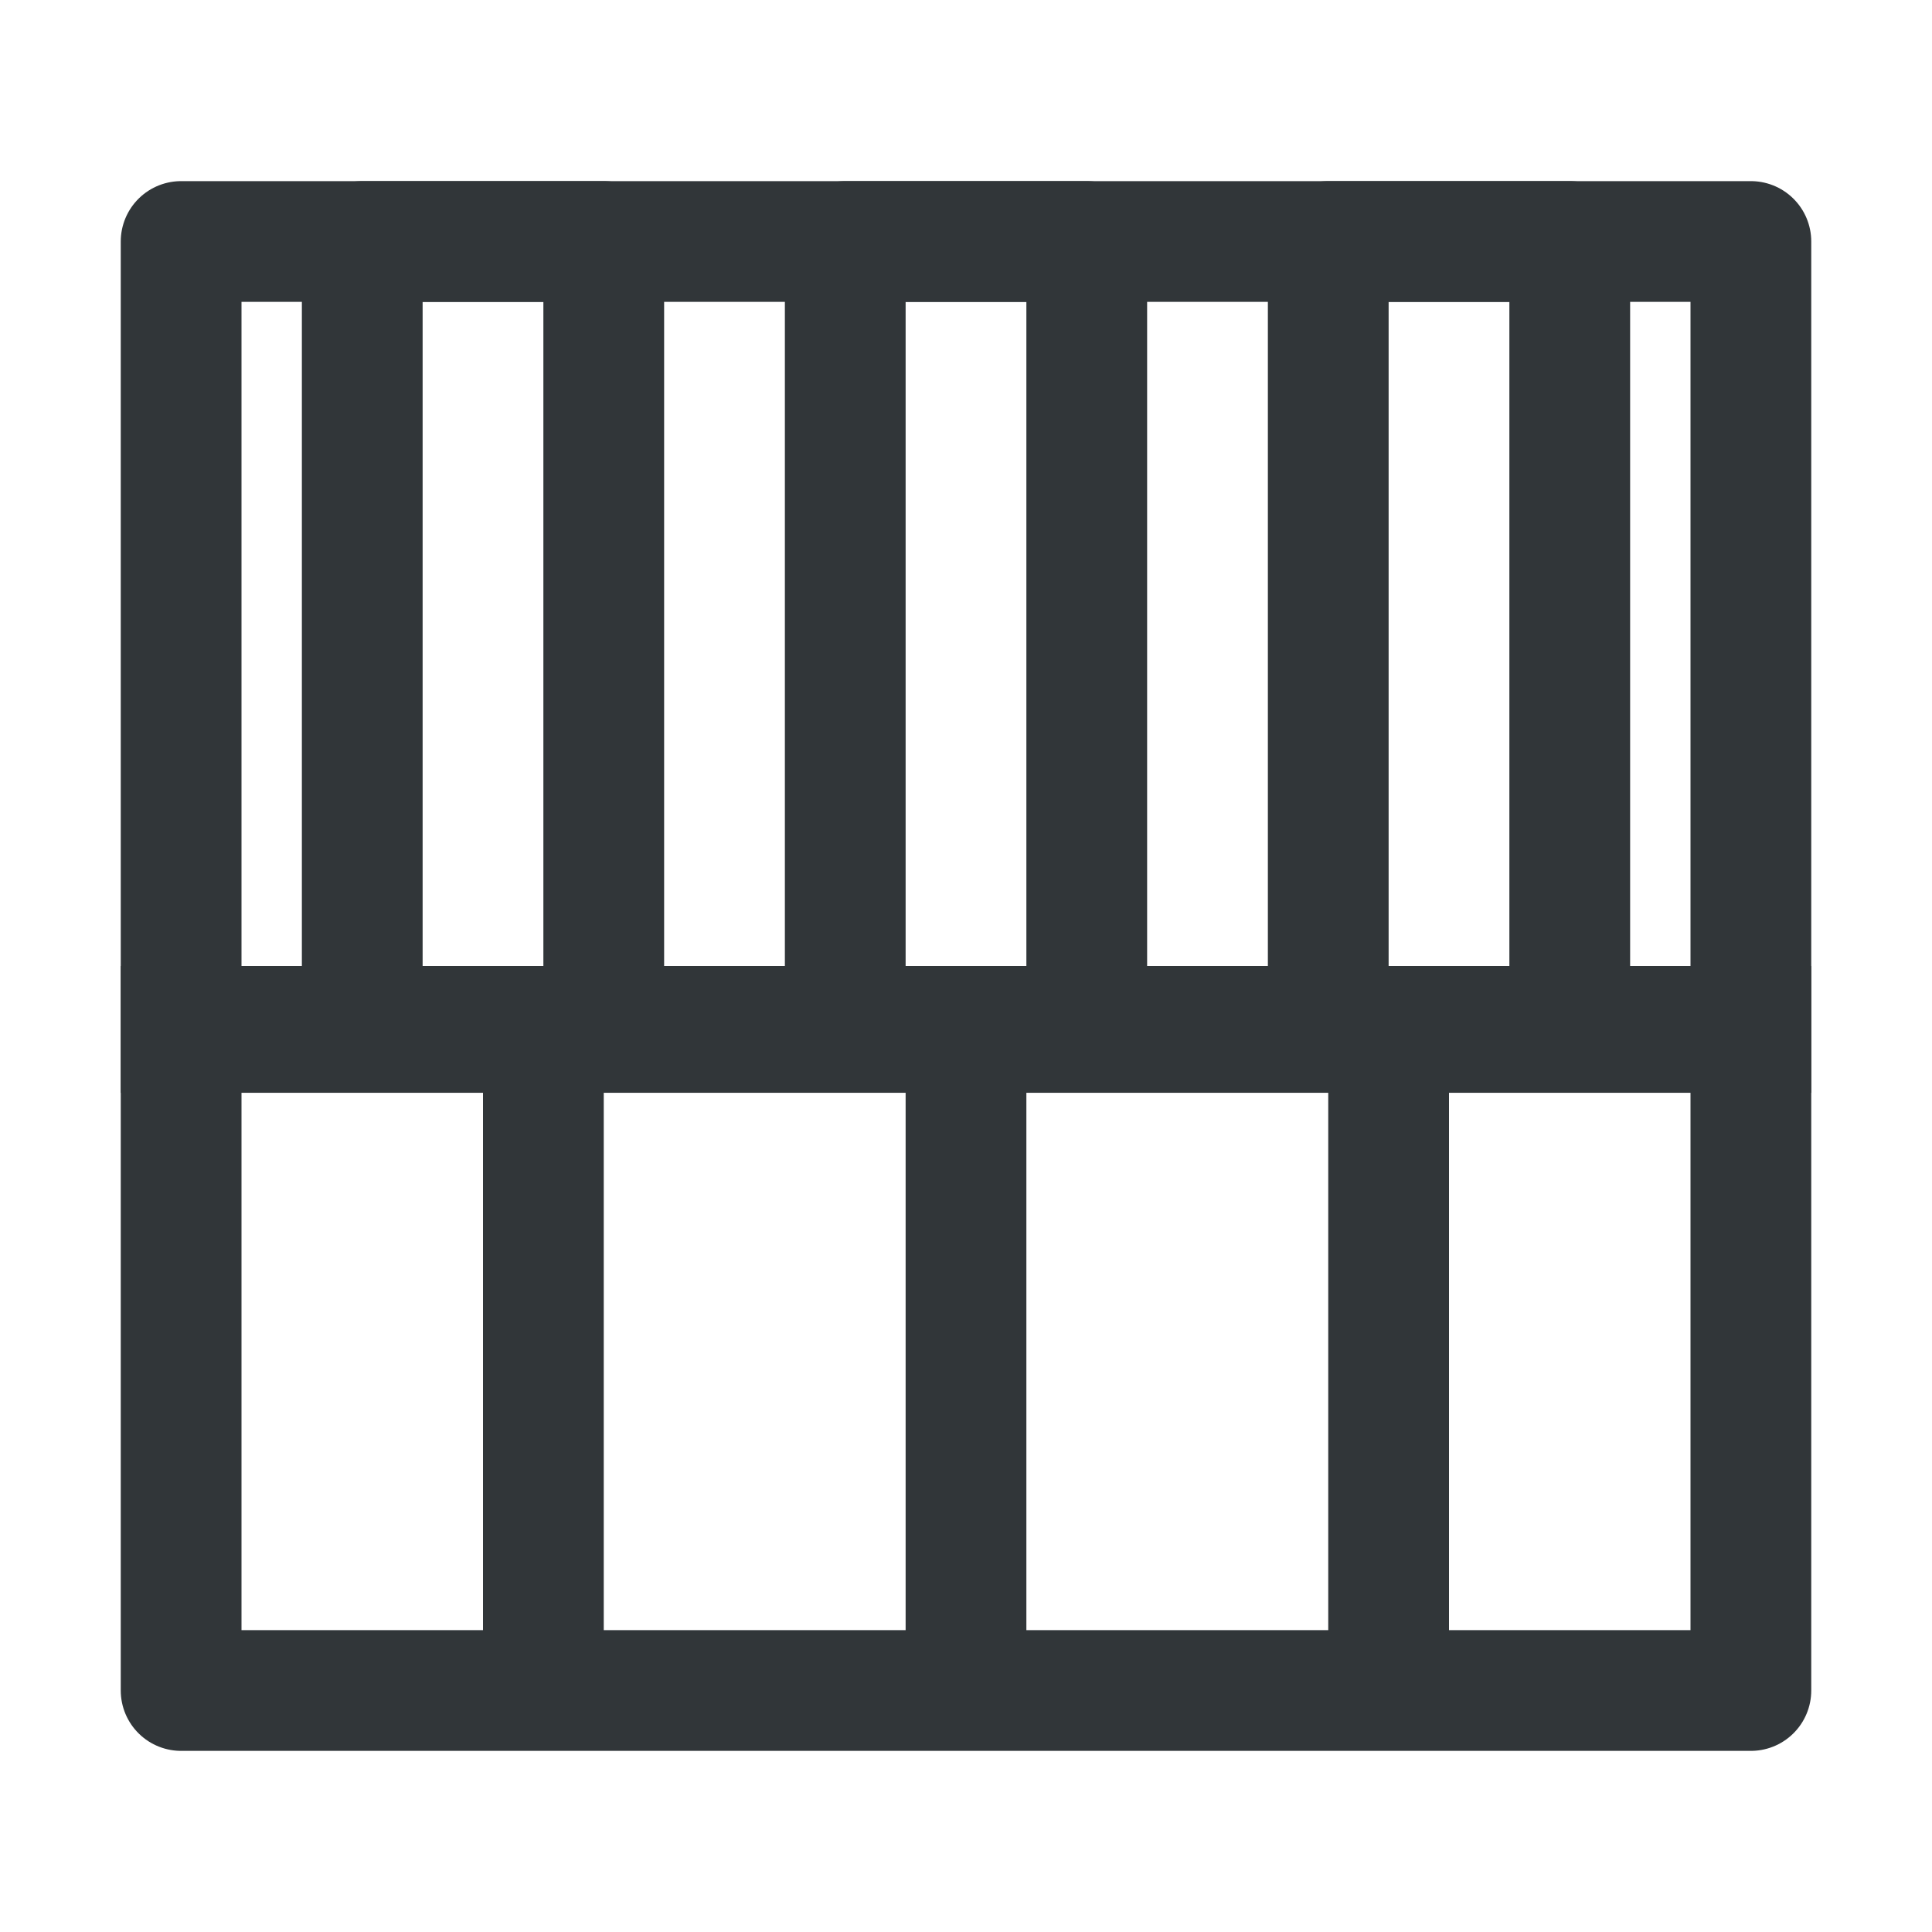
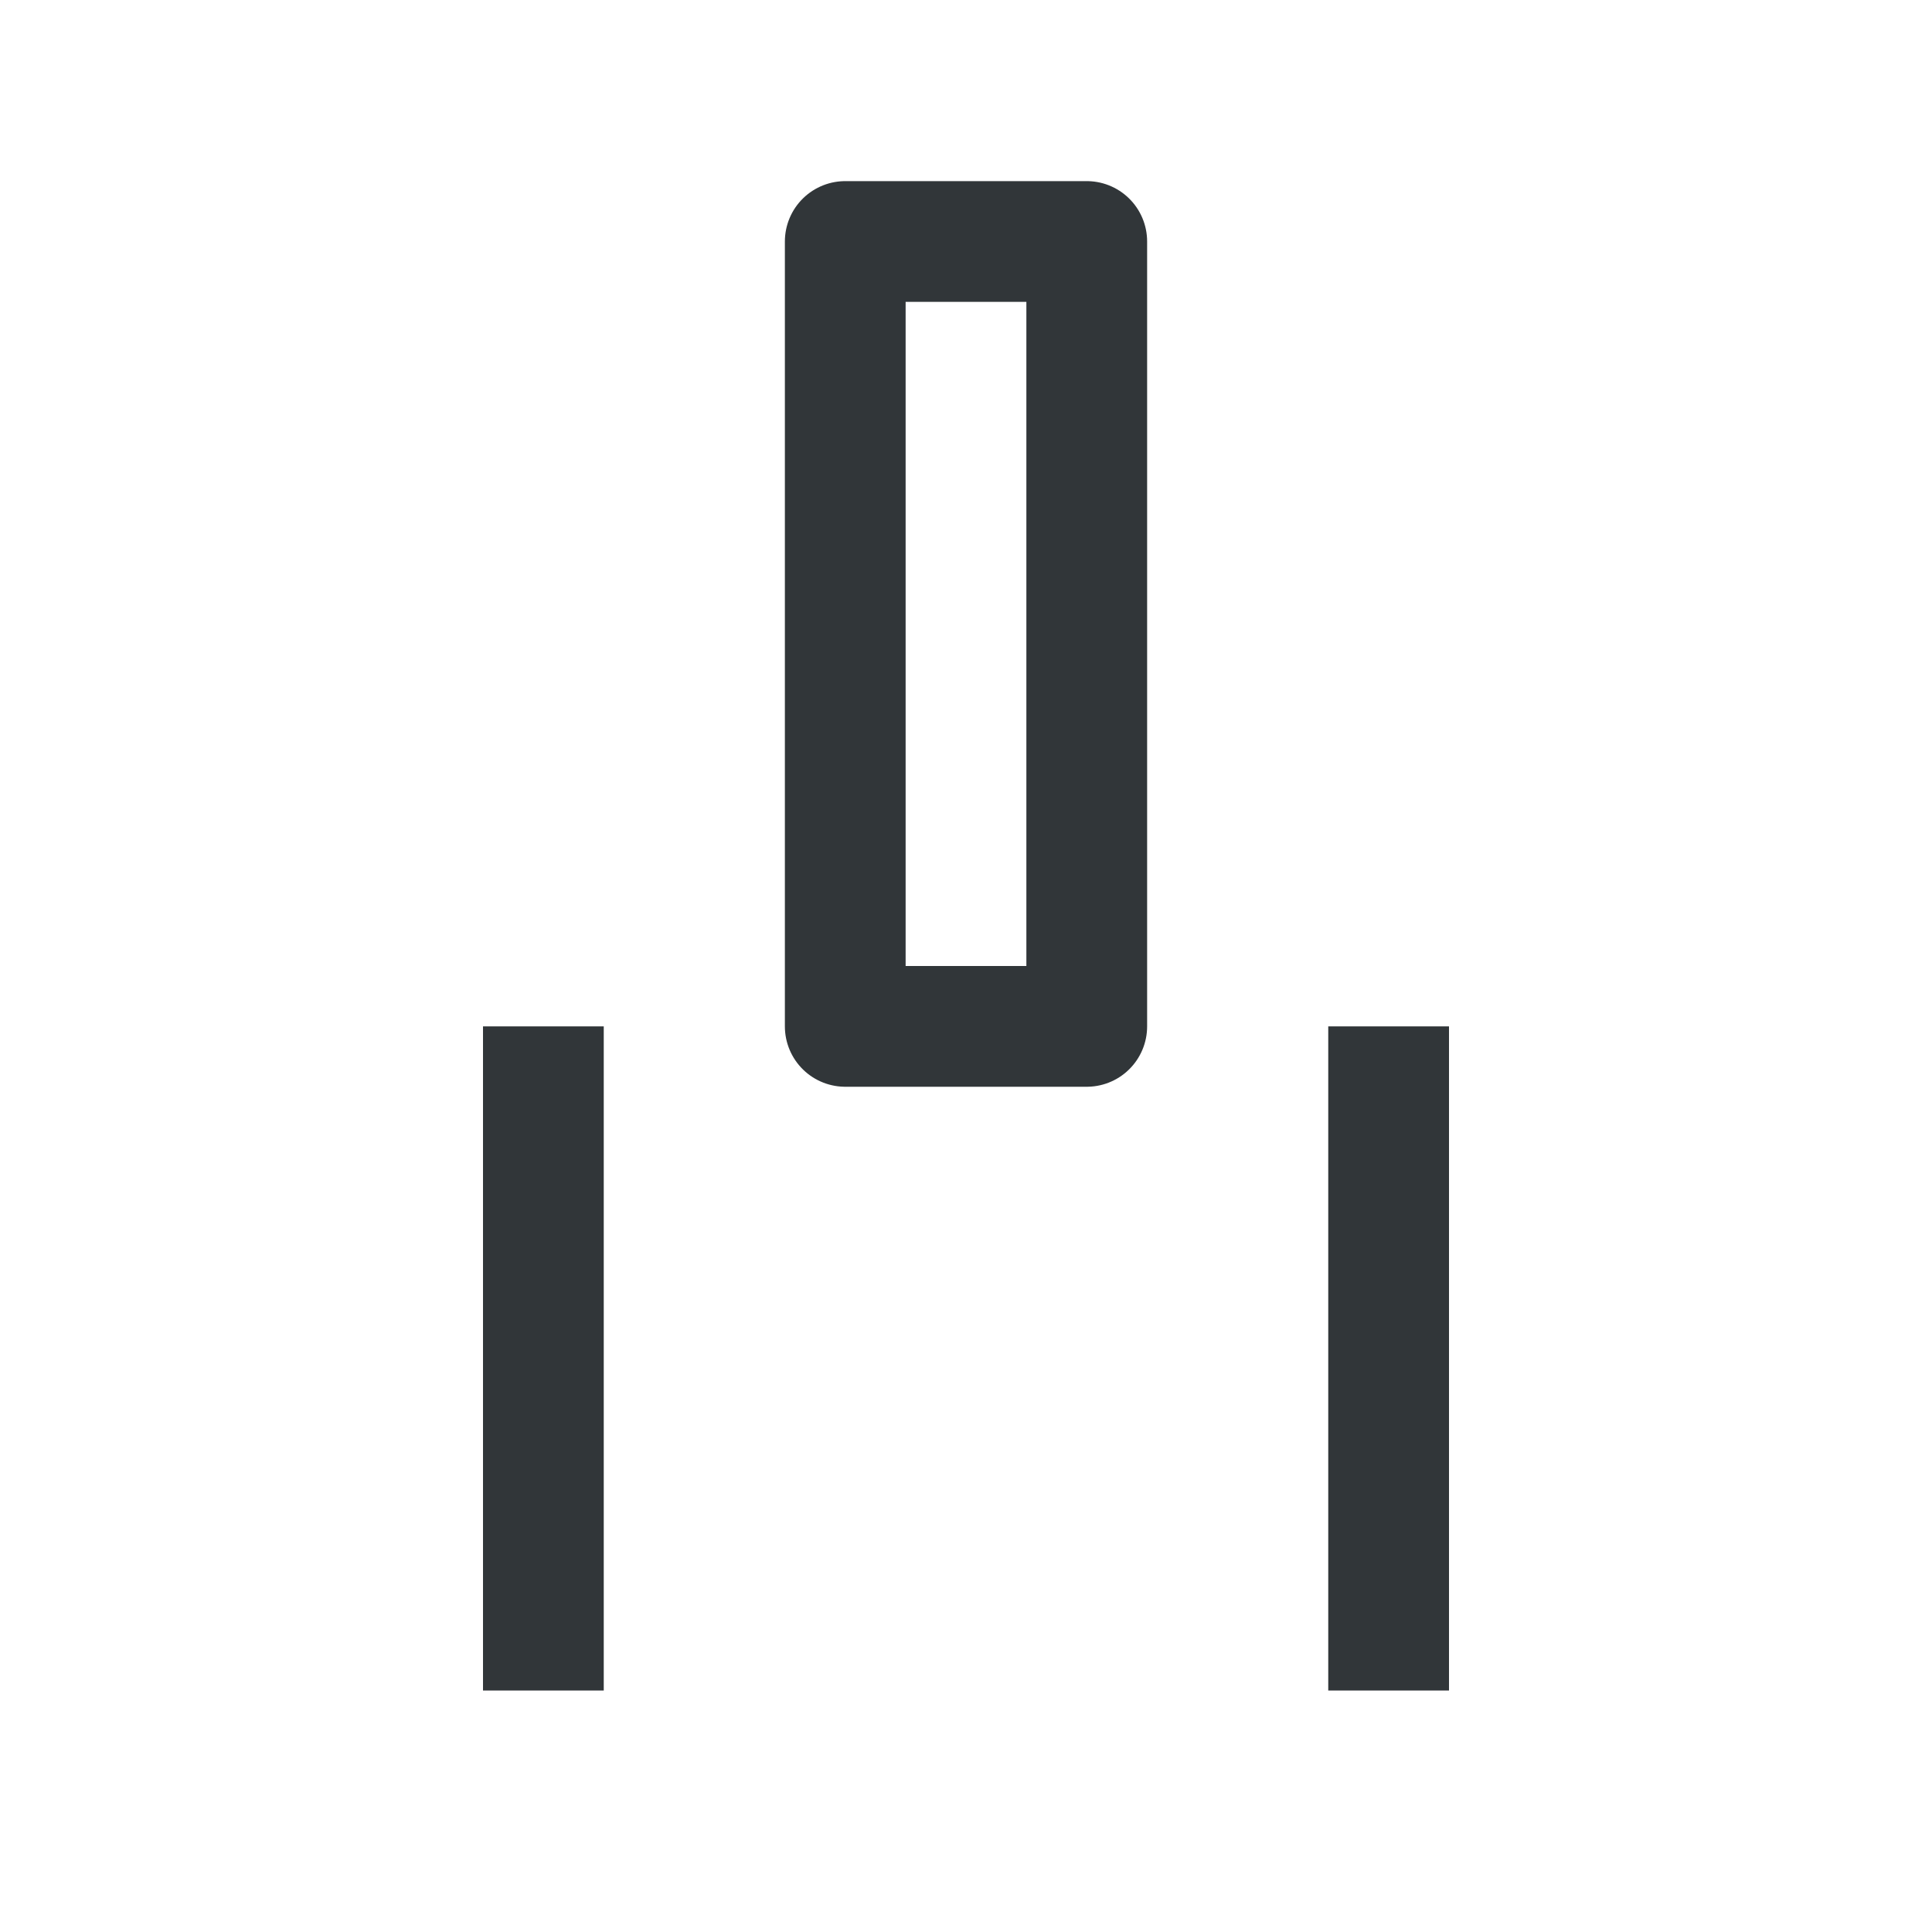
<svg xmlns="http://www.w3.org/2000/svg" version="1.1" id="Icons" x="0px" y="0px" viewBox="0 0 32 32" style="enable-background:new 0 0 32 32;" xml:space="preserve">
-   <rect x="3" y="4" style="fill:none;stroke:#313639;stroke-width:2;stroke-linejoin:round;stroke-miterlimit:10;" width="26" height="24" />
  <line style="fill:none;stroke:#313639;stroke-width:2;stroke-linejoin:round;stroke-miterlimit:10;" x1="9" y1="17" x2="9" y2="28" />
-   <rect x="6" y="4" style="fill:none;stroke:#313639;stroke-width:2;stroke-linejoin:round;stroke-miterlimit:10;" width="4" height="13" />
-   <line style="fill:none;stroke:#313639;stroke-width:2;stroke-linejoin:round;stroke-miterlimit:10;" x1="16" y1="17" x2="16" y2="28" />
  <rect x="14" y="4" style="fill:none;stroke:#313639;stroke-width:2;stroke-linejoin:round;stroke-miterlimit:10;" width="4" height="13" />
  <line style="fill:none;stroke:#313639;stroke-width:2;stroke-linejoin:round;stroke-miterlimit:10;" x1="23" y1="17" x2="23" y2="28" />
-   <rect x="22" y="4" style="fill:none;stroke:#313639;stroke-width:2;stroke-linejoin:round;stroke-miterlimit:10;" width="4" height="13" />
-   <rect x="2" y="16" style="fill:#313639;" width="28" height="2.1" />
</svg>